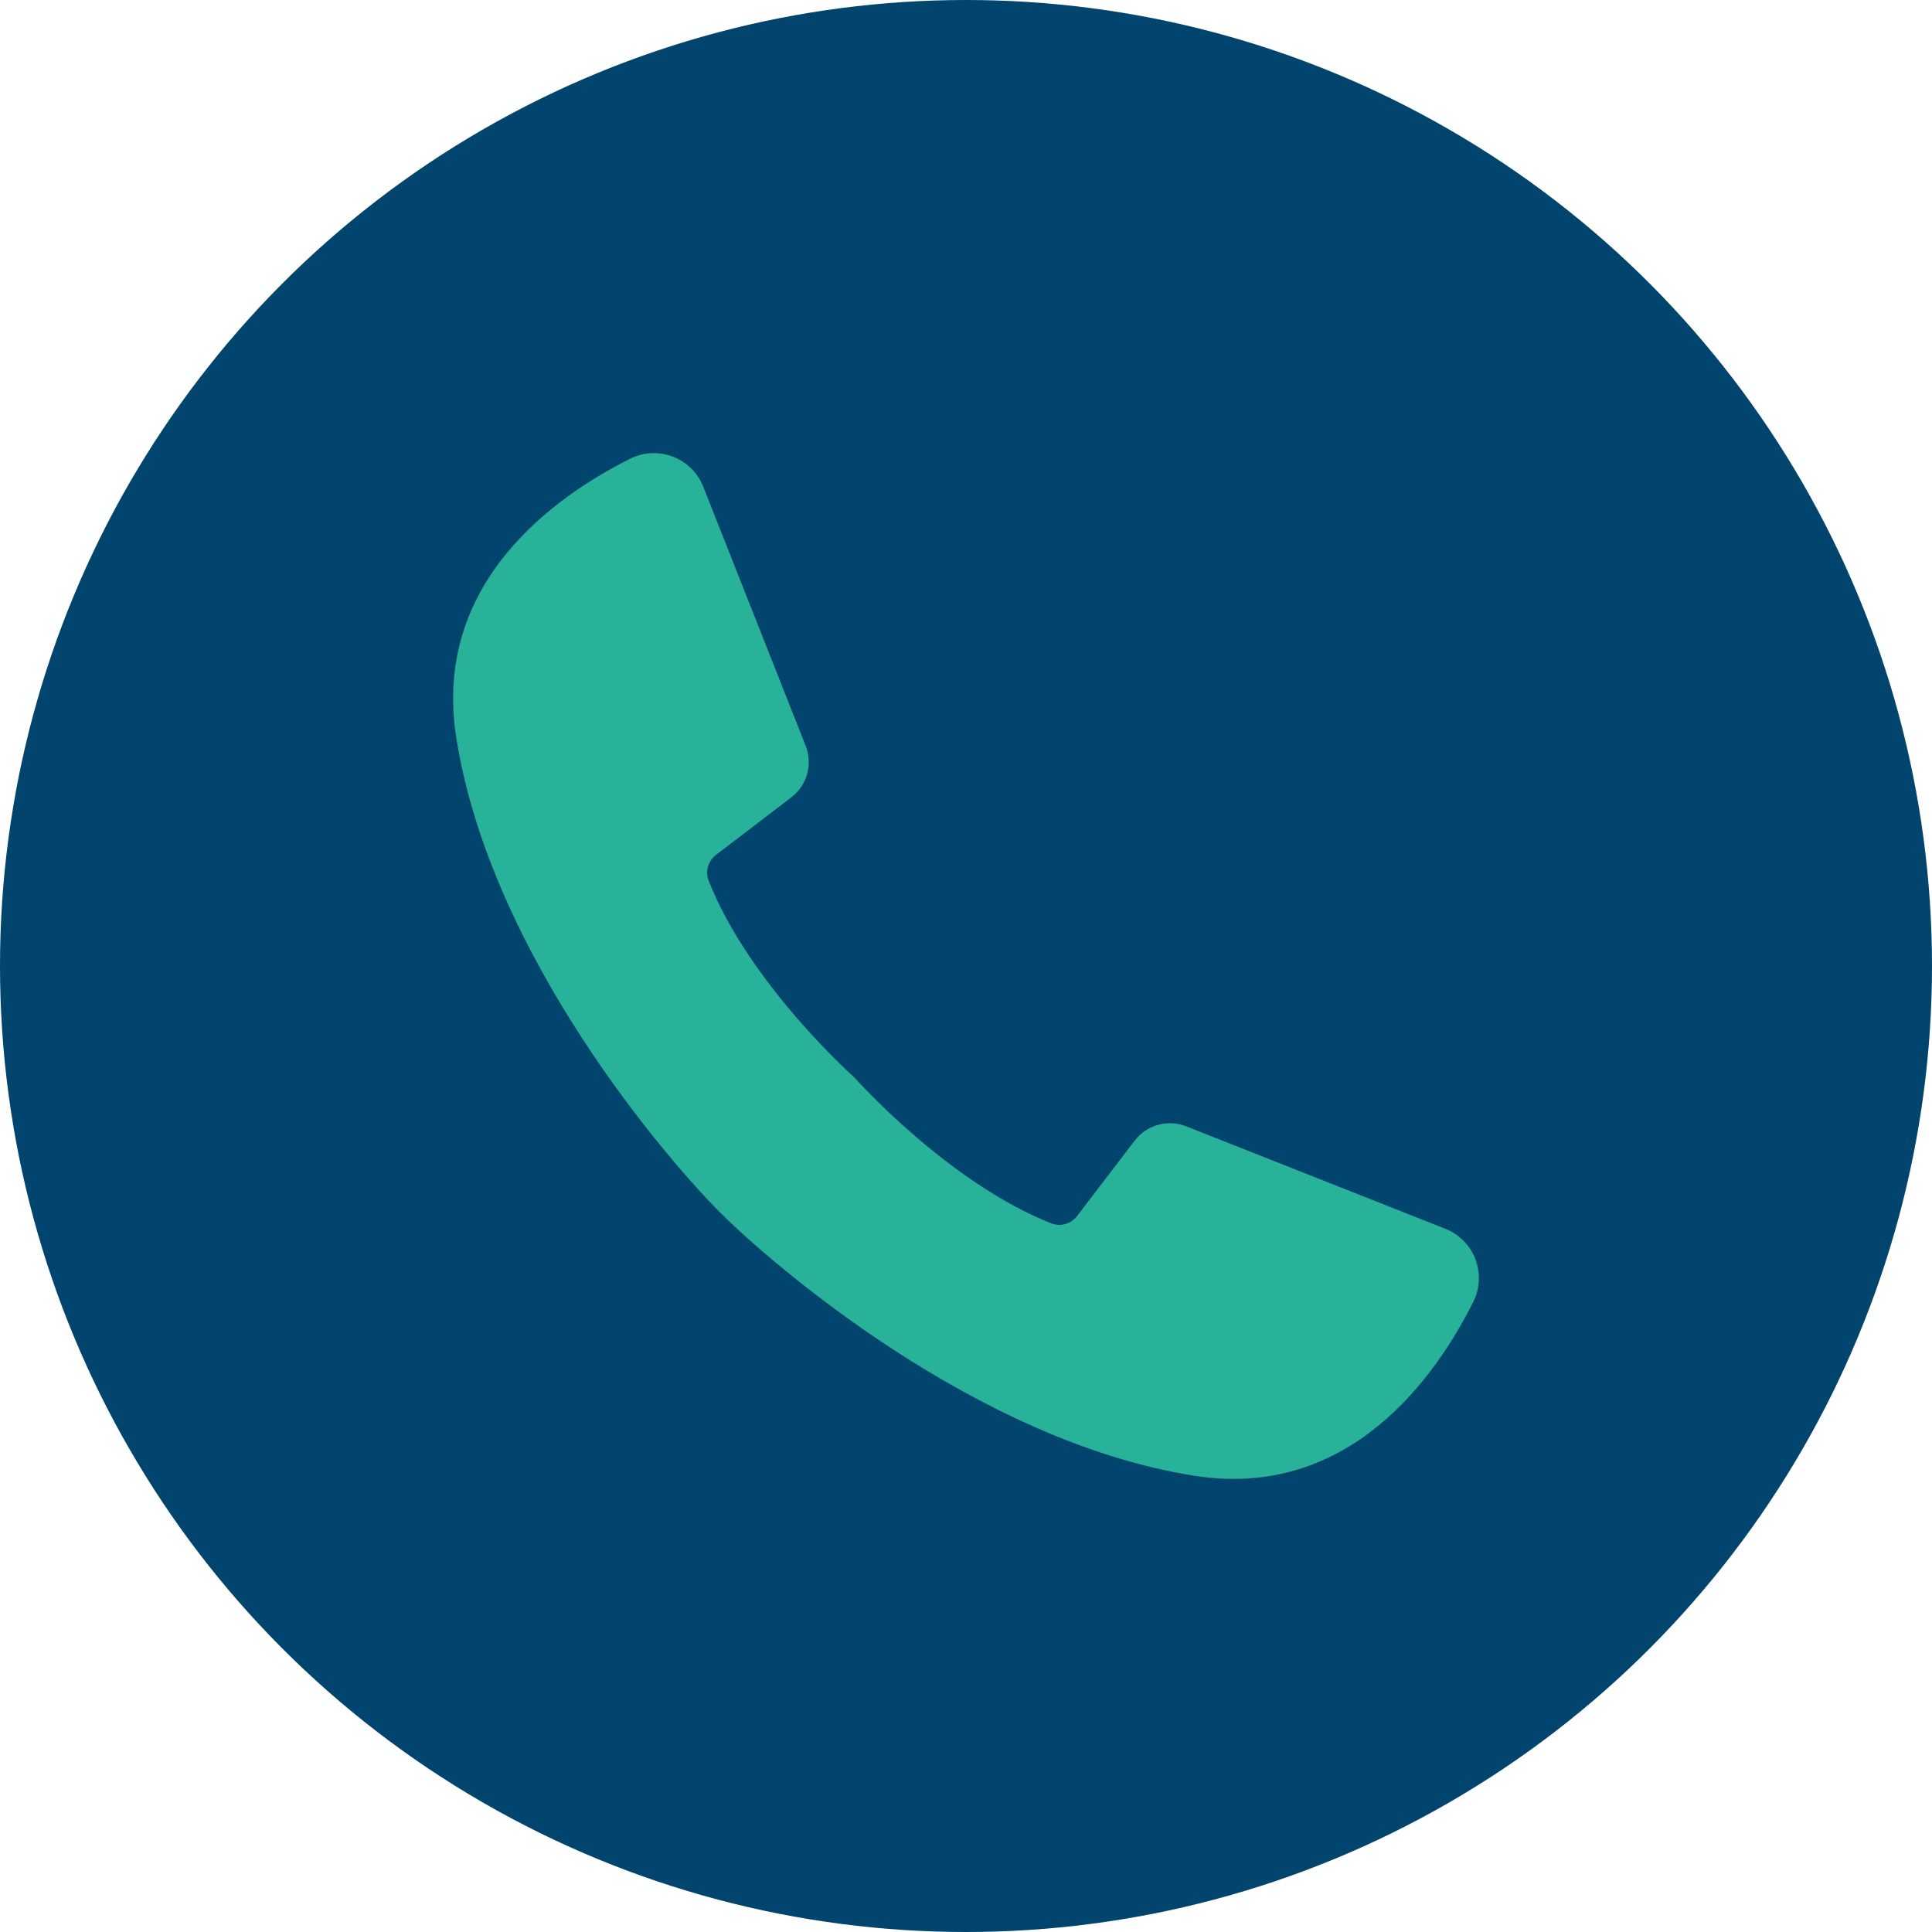
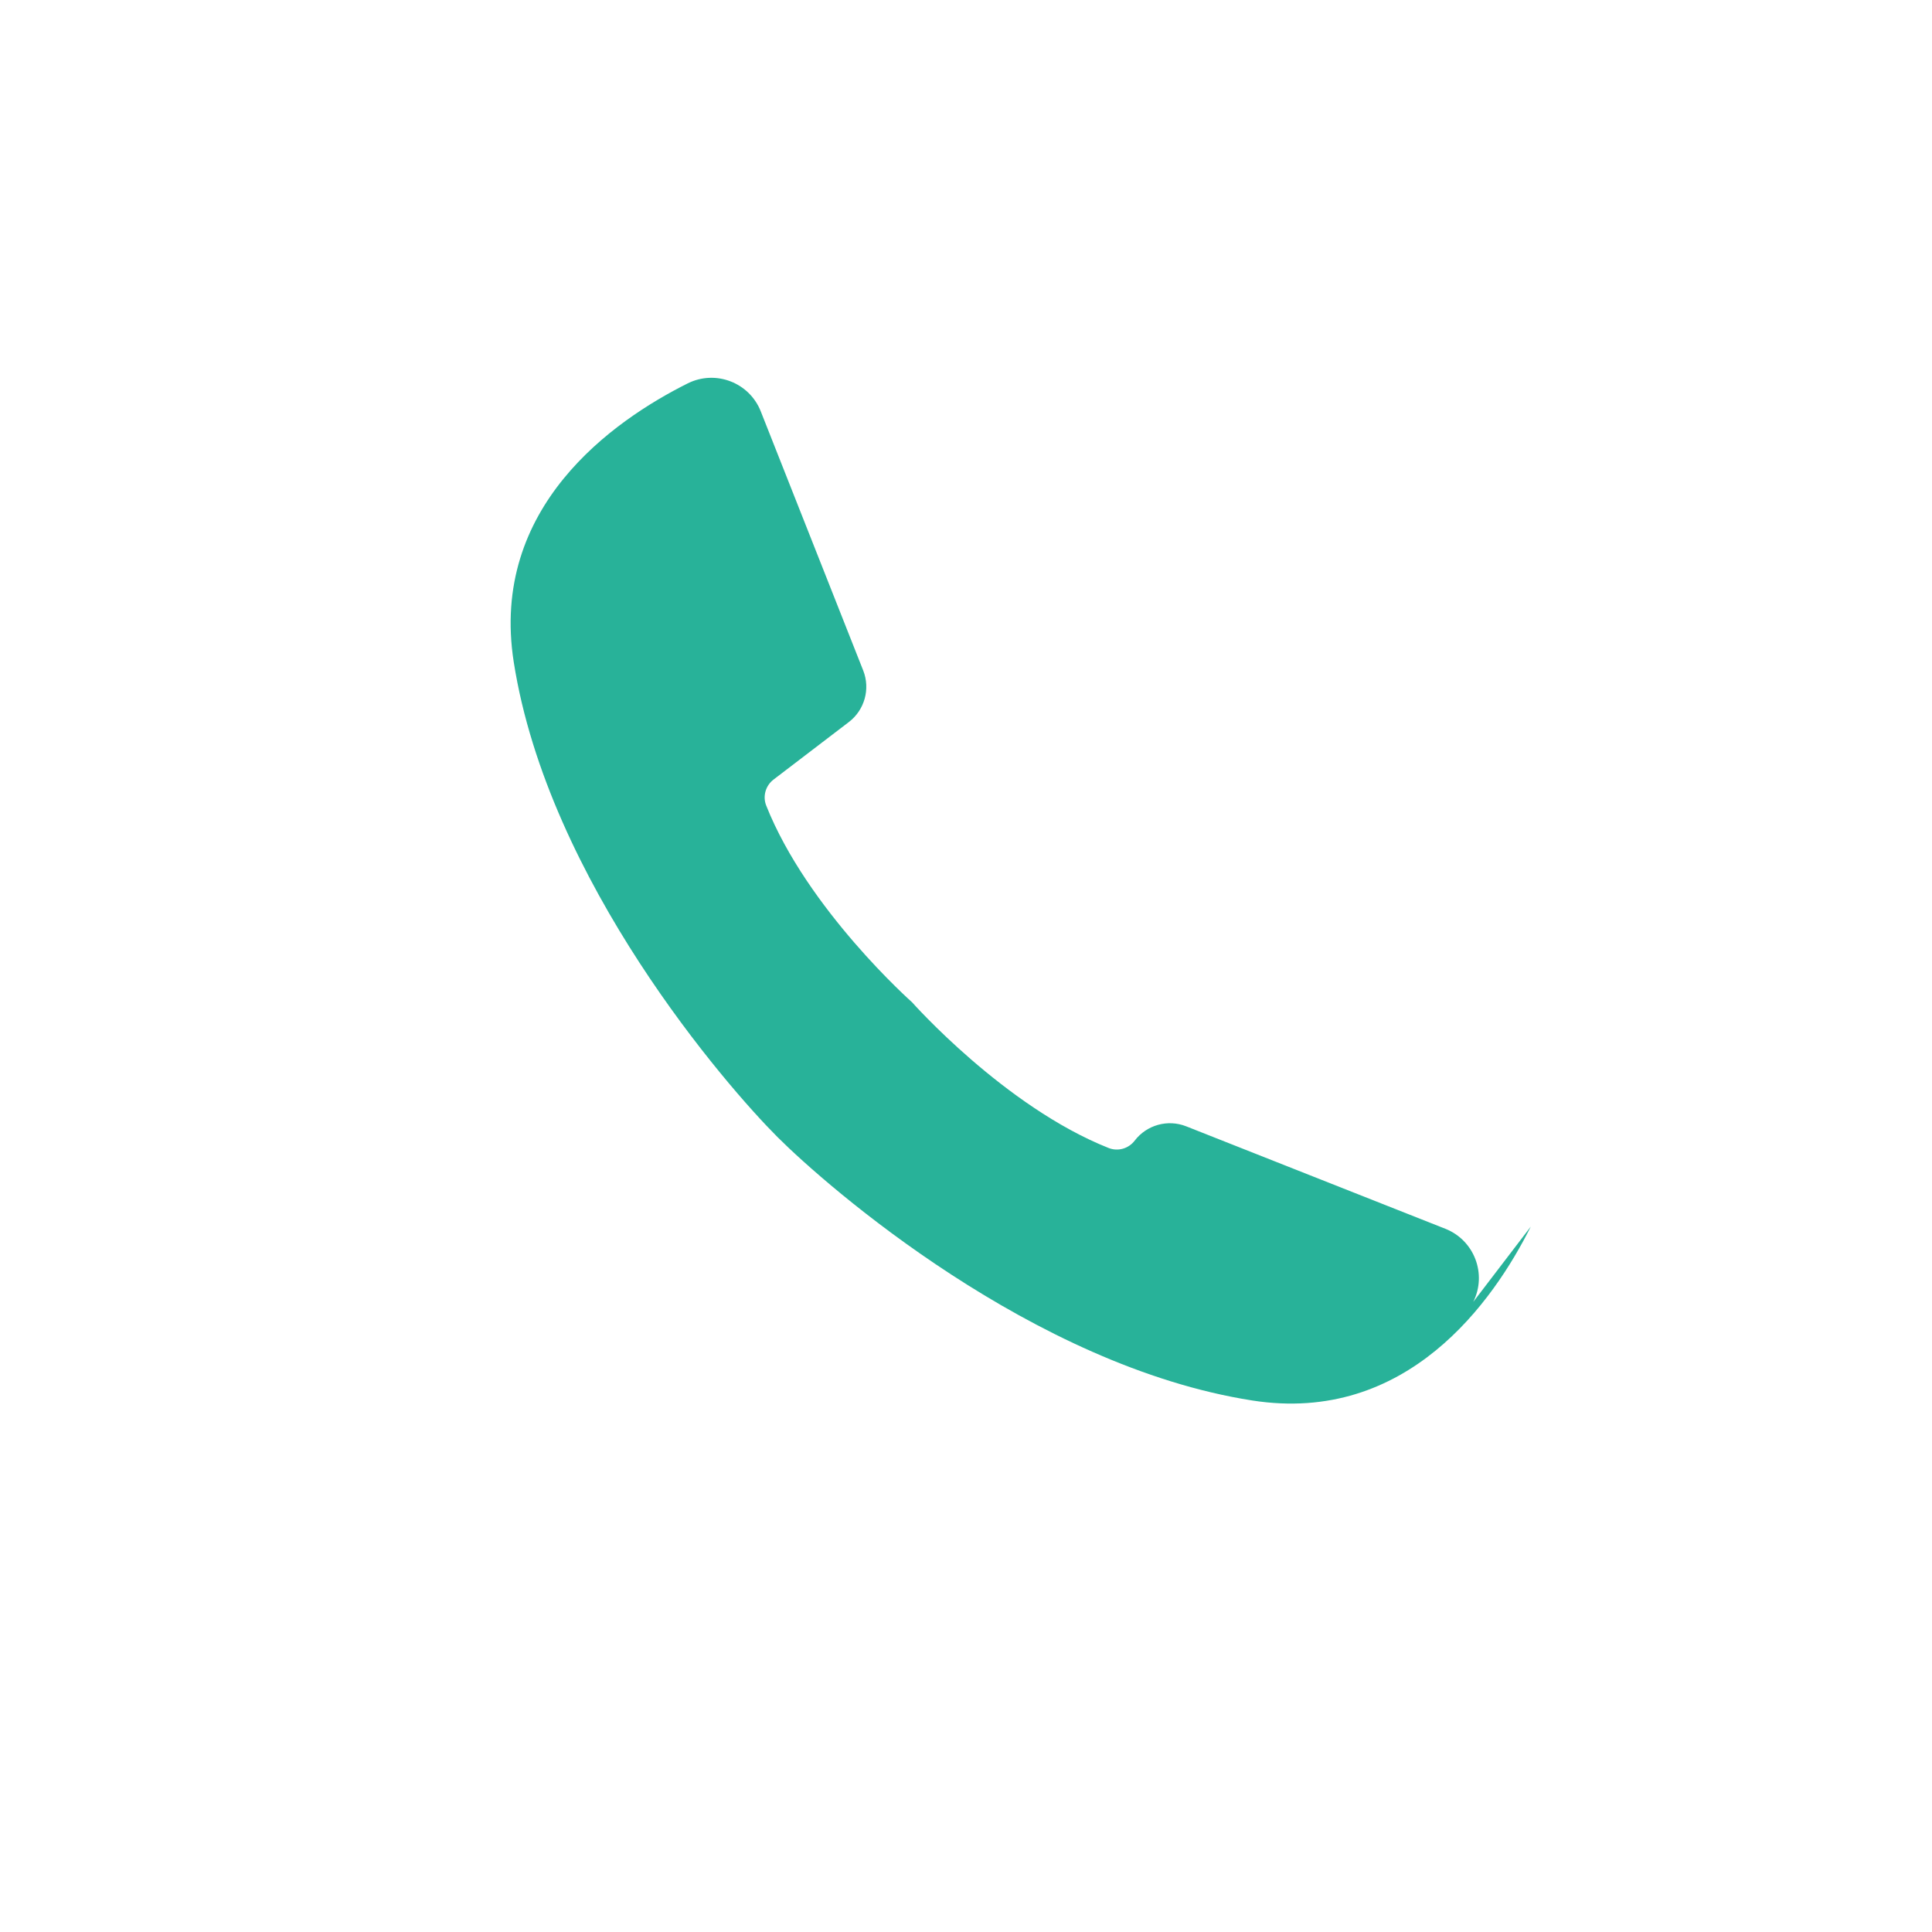
<svg xmlns="http://www.w3.org/2000/svg" data-name="Layer 1" fill="#000000" height="1452.4" preserveAspectRatio="xMidYMid meet" version="1" viewBox="273.8 273.8 1452.4 1452.4" width="1452.4" zoomAndPan="magnify">
  <g id="change1_1">
-     <circle cx="1000" cy="1000" fill="#01446d" r="726.201" />
-   </g>
+     </g>
  <g id="change2_1">
-     <path d="m1381.333,1252.523c10.483-20.956.787-46.374-21.004-54.988l-194.76-76.998c-13.881-5.488-29.719-1.088-38.78,10.774l-43.248,56.619c-4.565,5.976-12.557,8.286-19.546,5.513-78.286-31.069-147.833-109.604-147.833-109.604,0,0-78.535-69.548-109.604-147.833-2.774-6.989-.463-14.982,5.513-19.546l56.619-43.248c11.862-9.061,16.263-24.899,10.774-38.78l-76.998-194.76c-8.615-21.791-34.032-31.487-54.989-21.004-55.995,28.01-148.966,92.91-130.713,209.449,25.808,164.774,160.432,319.25,198.151,356.969s192.195,172.343,356.969,198.151c116.539,18.253,181.439-74.718,209.449-130.713Z" fill="#28b299" />
+     <path d="m1381.333,1252.523c10.483-20.956.787-46.374-21.004-54.988l-194.76-76.998c-13.881-5.488-29.719-1.088-38.78,10.774c-4.565,5.976-12.557,8.286-19.546,5.513-78.286-31.069-147.833-109.604-147.833-109.604,0,0-78.535-69.548-109.604-147.833-2.774-6.989-.463-14.982,5.513-19.546l56.619-43.248c11.862-9.061,16.263-24.899,10.774-38.78l-76.998-194.76c-8.615-21.791-34.032-31.487-54.989-21.004-55.995,28.01-148.966,92.91-130.713,209.449,25.808,164.774,160.432,319.25,198.151,356.969s192.195,172.343,356.969,198.151c116.539,18.253,181.439-74.718,209.449-130.713Z" fill="#28b299" />
  </g>
</svg>